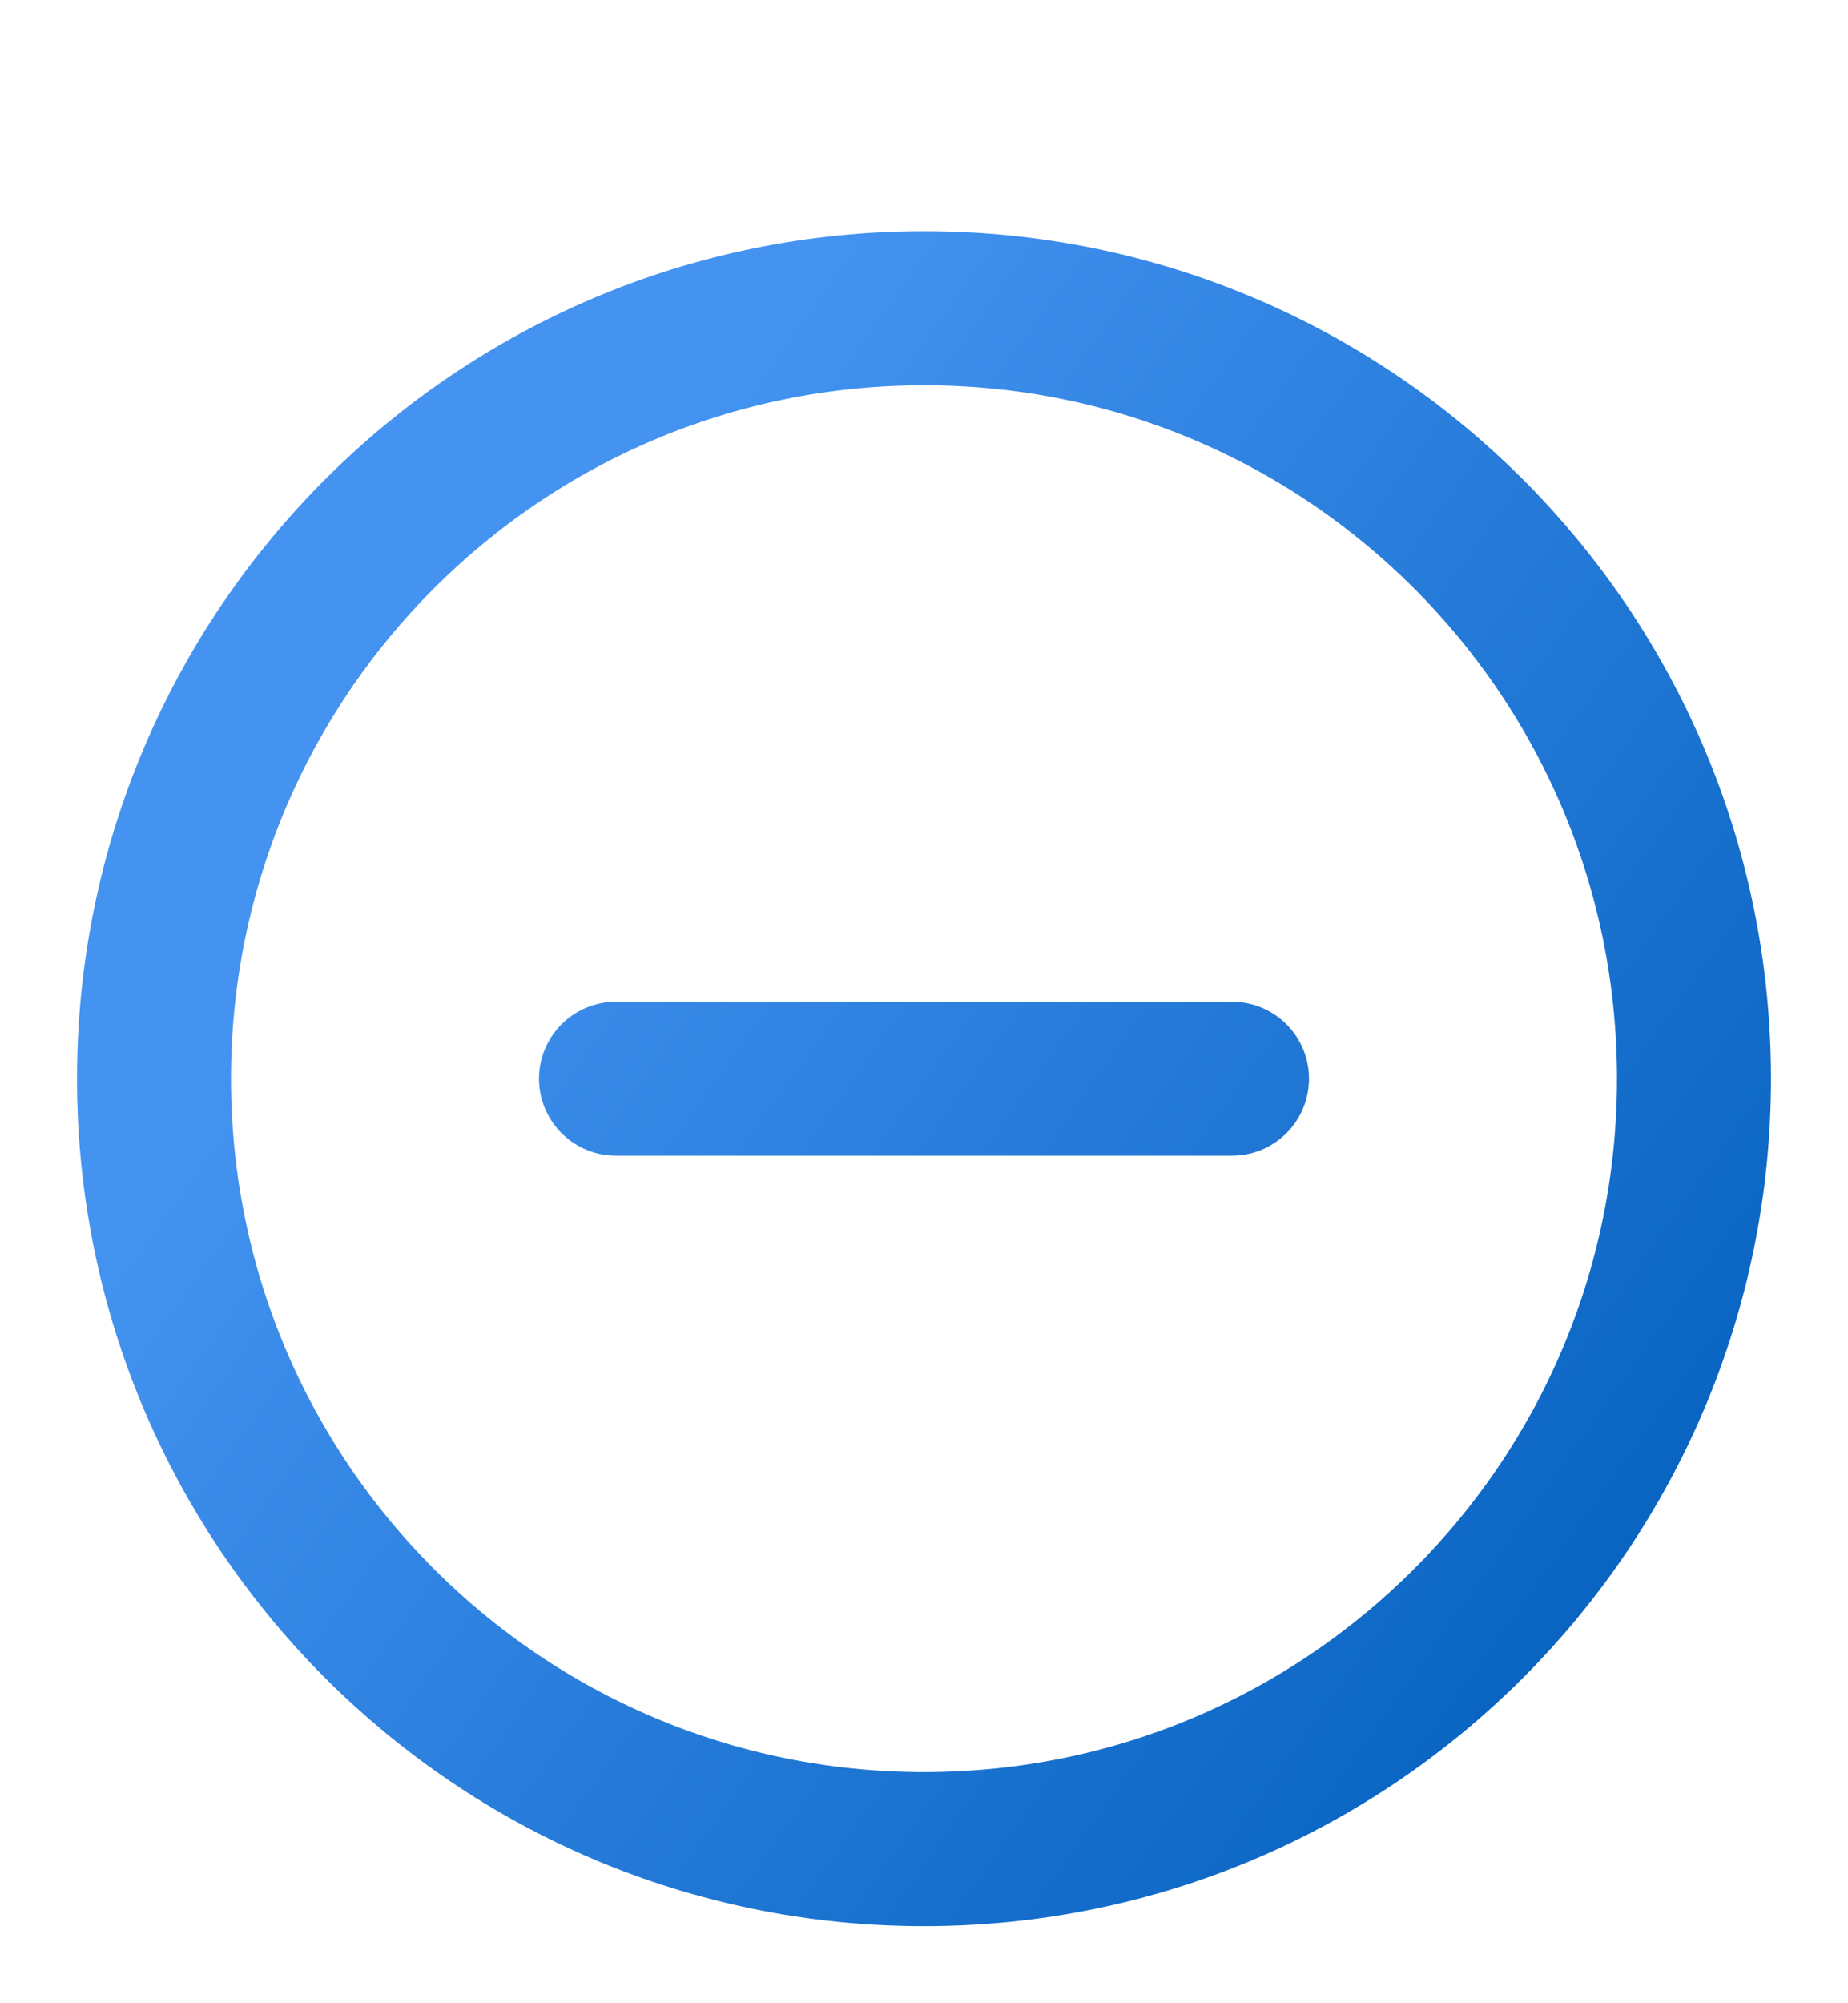
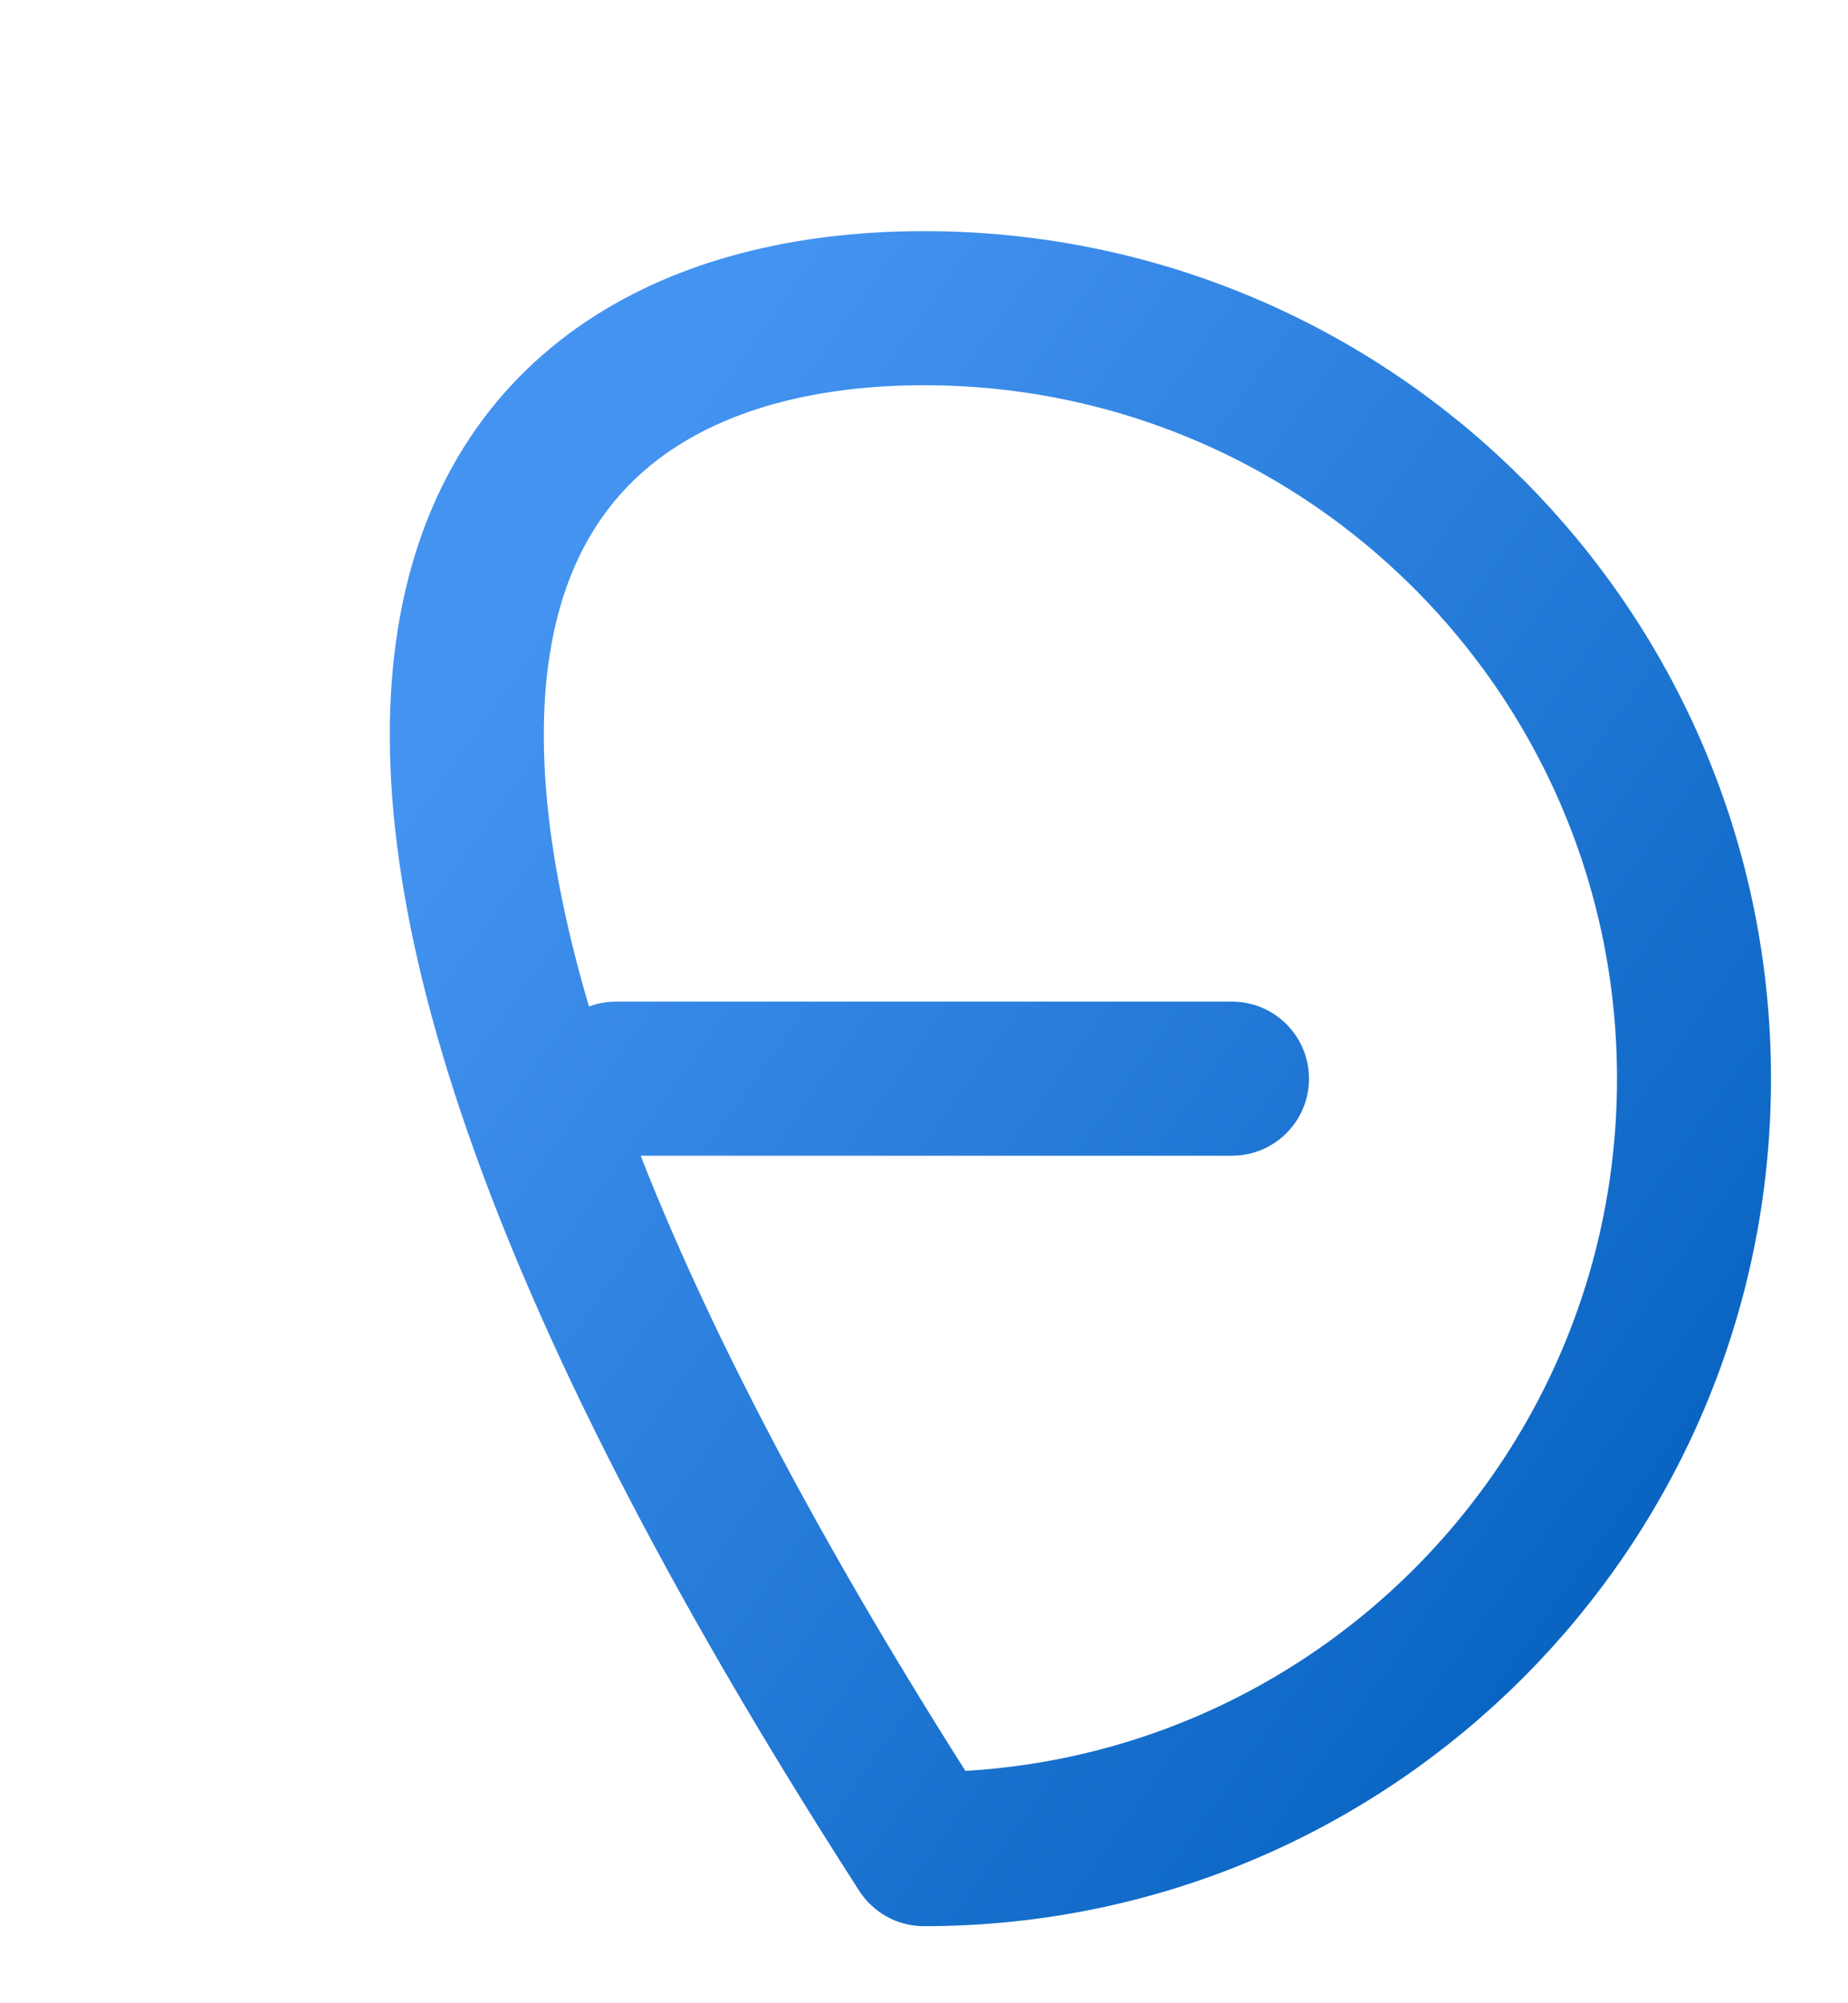
<svg xmlns="http://www.w3.org/2000/svg" width="24" height="26" viewBox="0 0 24 26" fill="none">
-   <path d="M8 14H16M22 14C22 19.523 17.523 24 12 24C6.477 24 2 19.523 2 14C2 8.477 6.477 4 12 4C17.523 4 22 8.477 22 14Z" stroke="url(#paint0_linear_0_2177)" stroke-width="2" stroke-linecap="round" stroke-linejoin="round" />
+   <path d="M8 14H16M22 14C22 19.523 17.523 24 12 24C2 8.477 6.477 4 12 4C17.523 4 22 8.477 22 14Z" stroke="url(#paint0_linear_0_2177)" stroke-width="2" stroke-linecap="round" stroke-linejoin="round" />
  <defs>
    <linearGradient id="paint0_linear_0_2177" x1="2" y1="4" x2="24.712" y2="20.197" gradientUnits="userSpaceOnUse">
      <stop offset="0.229" stop-color="#4493F1" />
      <stop offset="1" stop-color="#005DBA" />
    </linearGradient>
  </defs>
</svg>